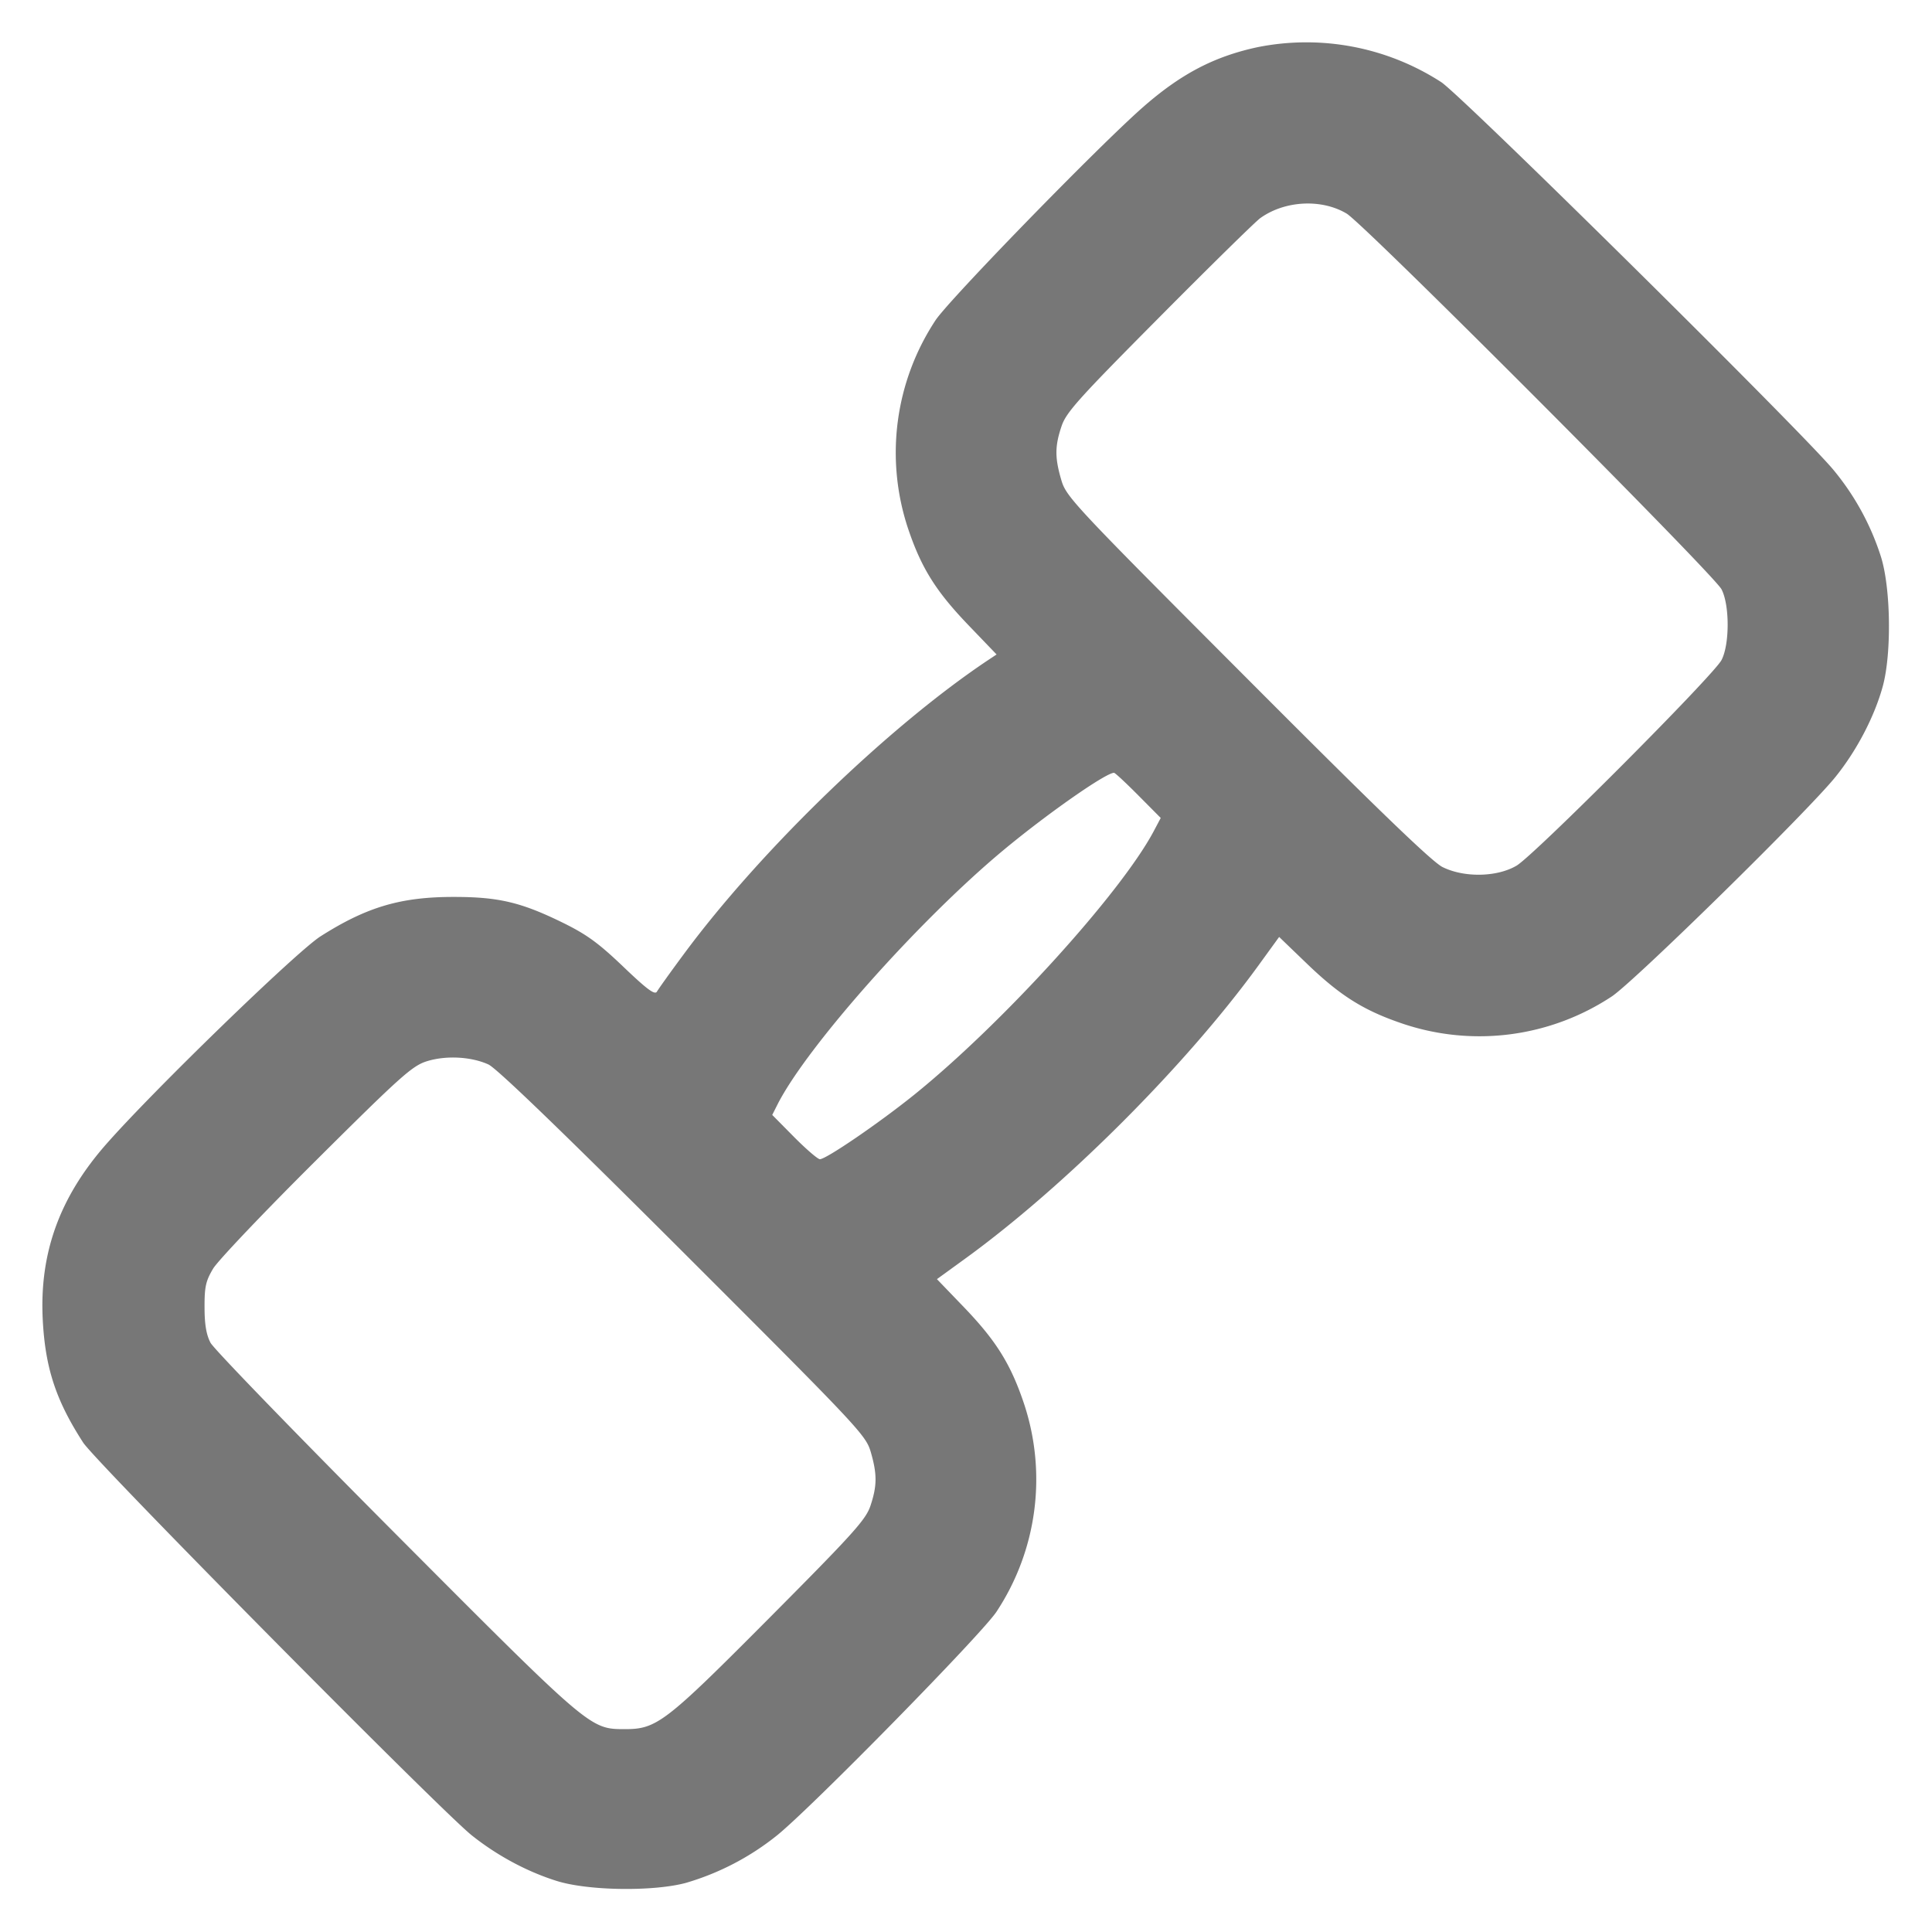
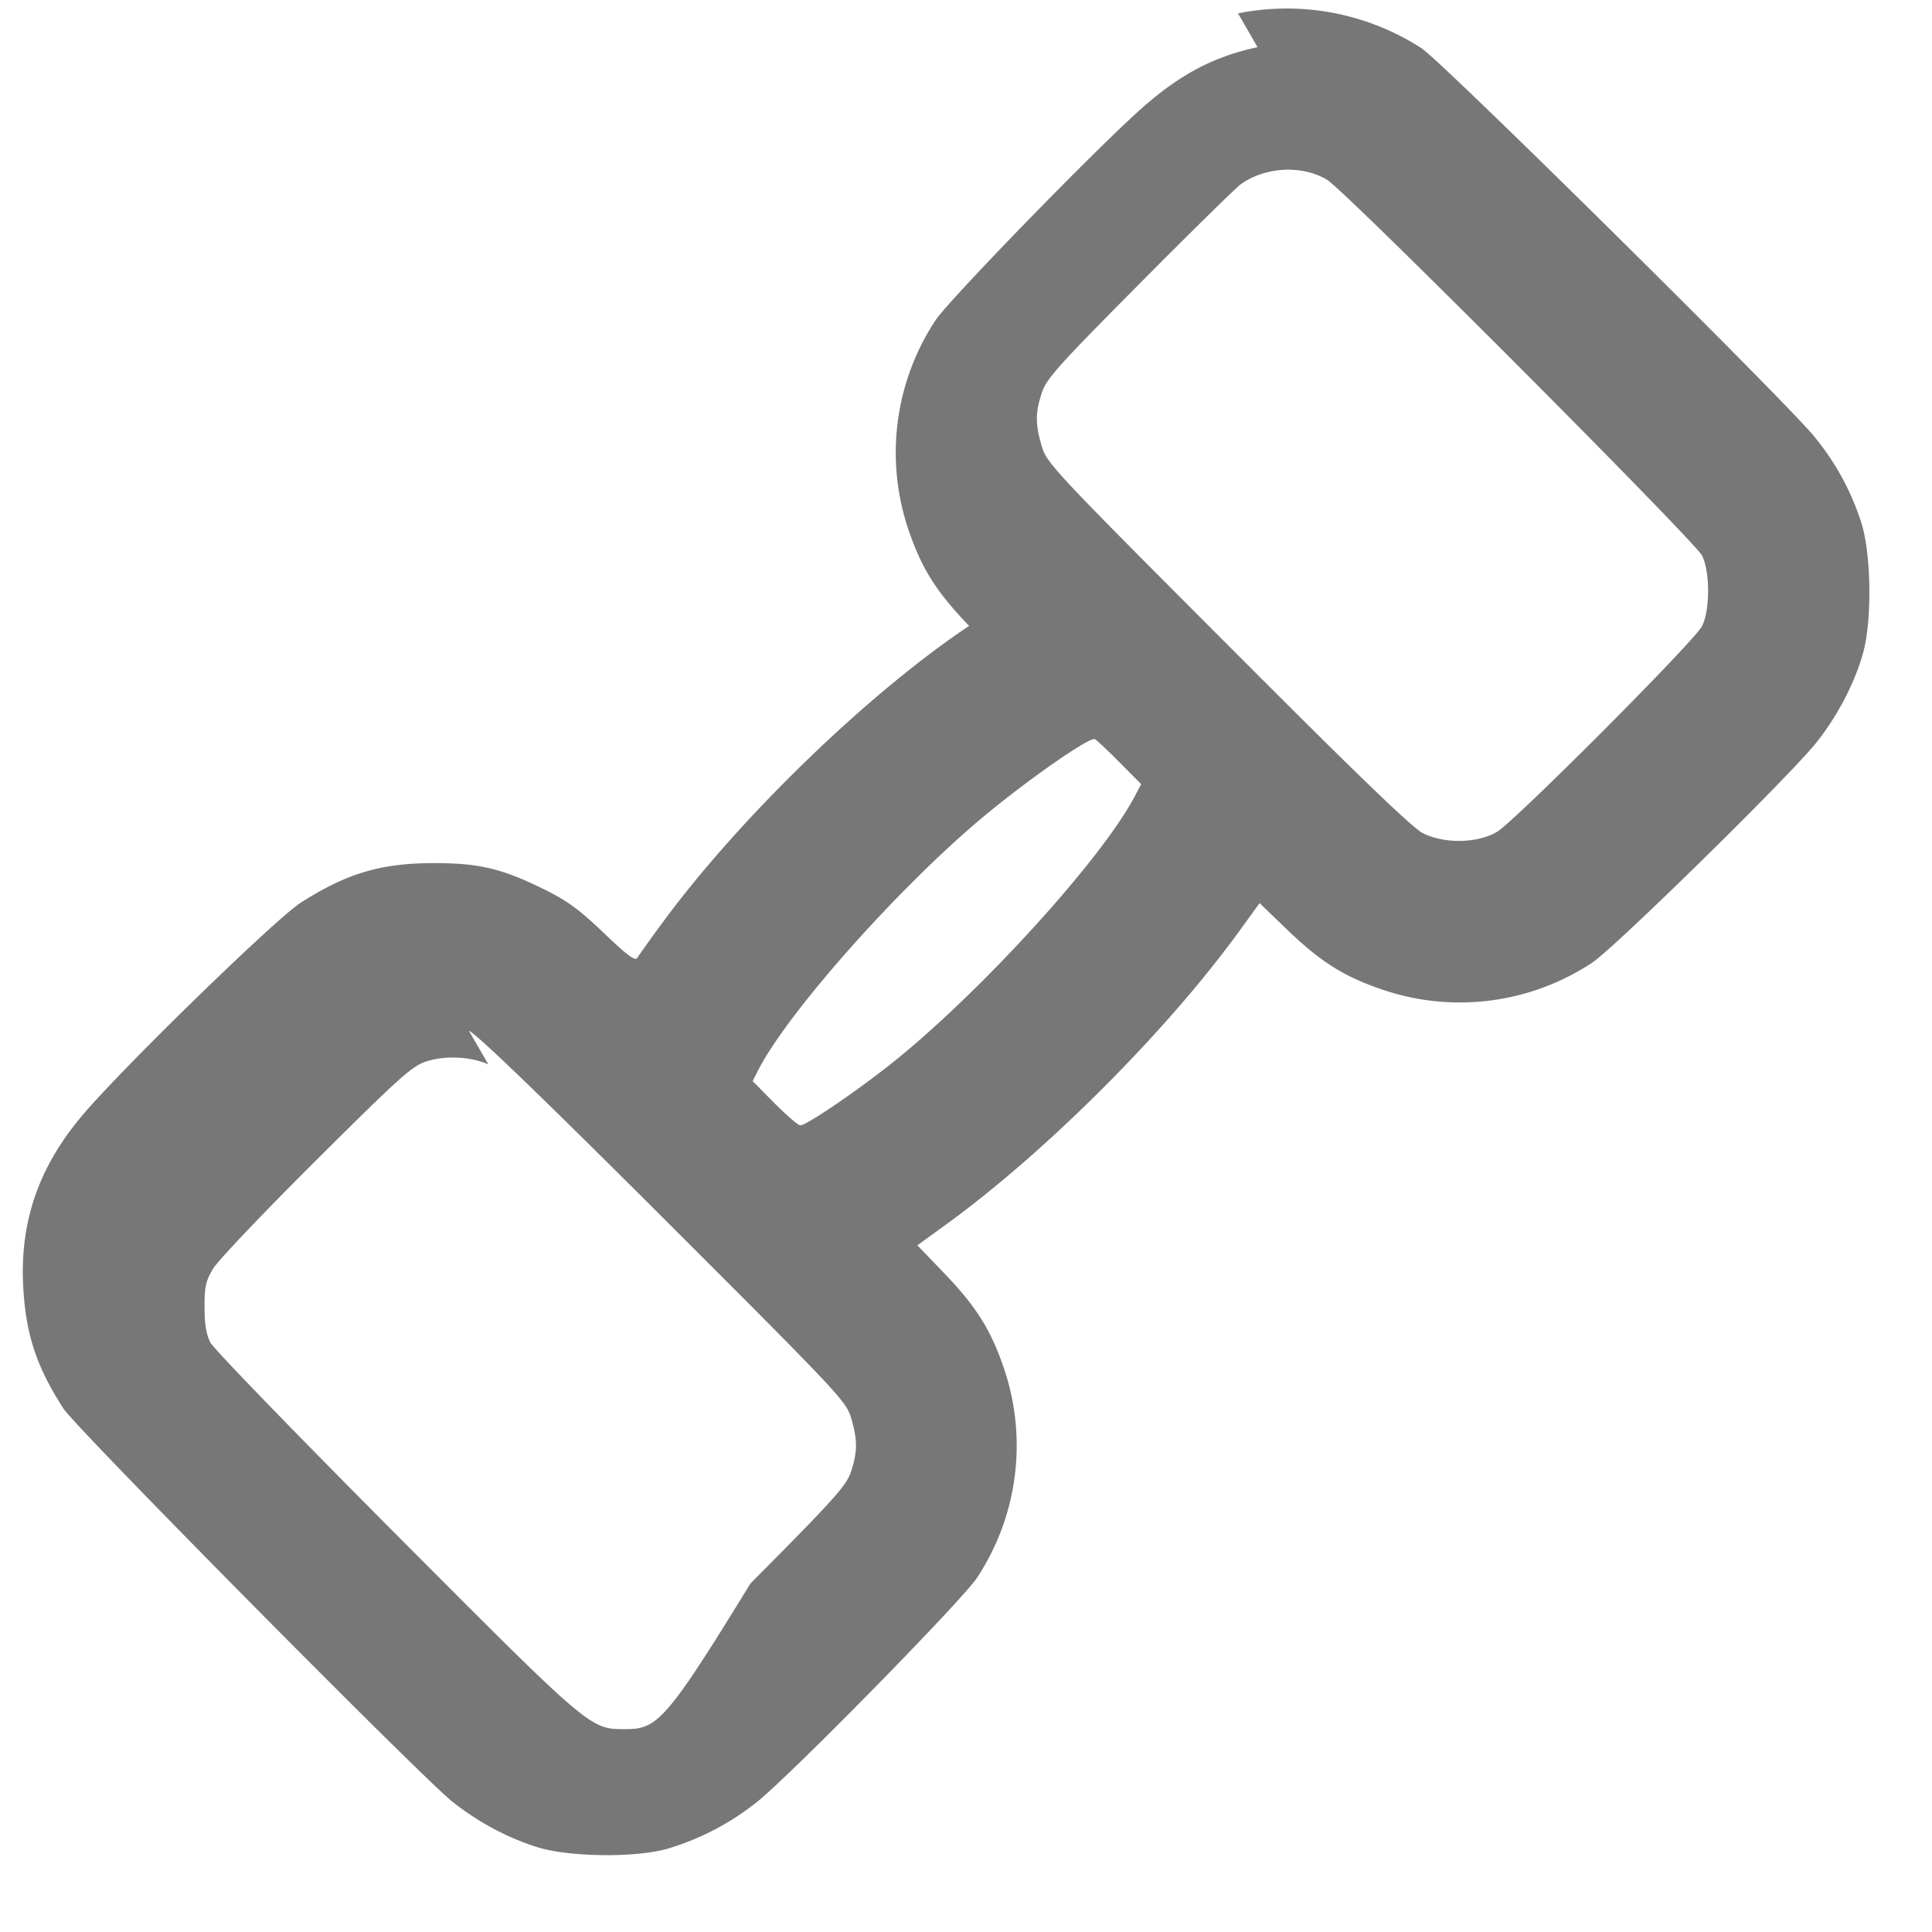
<svg xmlns="http://www.w3.org/2000/svg" fill="#777777" viewBox="0 0 24 24" width="16" height="16" class="sc-eb05363a-8 sc-eb05363a-37 jhHMpc knjOBe" minwidth="16" minheight="16" aria-hidden="true">
-   <path d="M15.622.586c-.541.116-.956.334-1.429.75-.557.49-2.405 2.389-2.572 2.643a2.985 2.985 0 0 0-.343 2.58c.166.496.347.786.761 1.216l.341.355-.098.065c-1.24.826-2.836 2.368-3.793 3.665-.163.22-.31.426-.328.458-.026.045-.121-.025-.417-.308-.309-.295-.454-.401-.753-.548-.516-.253-.796-.32-1.351-.32-.66-.001-1.084.124-1.659.49-.298.19-2.08 1.918-2.663 2.583-.579.659-.829 1.353-.787 2.178.031.6.163 1.003.502 1.527.155.241 4.428 4.559 4.827 4.879.316.252.69.453 1.06.568.39.121 1.194.132 1.6.023a3.272 3.272 0 0 0 1.131-.589c.43-.346 2.547-2.504 2.728-2.78a2.982 2.982 0 0 0 .343-2.58c-.165-.494-.347-.786-.751-1.206l-.332-.345.35-.254c1.245-.903 2.744-2.402 3.647-3.647l.254-.35.345.332c.42.404.712.586 1.206.751a2.982 2.982 0 0 0 2.58-.343c.276-.181 2.434-2.298 2.78-2.728.266-.33.486-.752.589-1.131.109-.406.098-1.21-.023-1.6a3.212 3.212 0 0 0-.589-1.08c-.374-.457-4.619-4.653-4.875-4.82a3.086 3.086 0 0 0-2.281-.434m1.106 2.067c.219.129 4.559 4.48 4.657 4.667.102.194.102.686 0 .88-.101.192-2.322 2.42-2.545 2.553-.241.143-.65.152-.92.018-.129-.063-.819-.728-2.426-2.34-2.165-2.169-2.249-2.259-2.31-2.468-.081-.275-.081-.419.002-.666.057-.173.205-.338 1.21-1.35.629-.634 1.196-1.191 1.259-1.237.304-.219.761-.243 1.073-.057m-2.587 7.228.278.28-.09.17c-.417.778-1.889 2.396-2.977 3.272-.437.351-1.089.797-1.167.797-.026 0-.17-.124-.32-.275l-.272-.275.068-.135c.367-.719 1.752-2.278 2.799-3.15.543-.452 1.276-.965 1.379-.965.013 0 .148.126.302.281m-8.074 3.342c.102.046.916.831 2.42 2.333 2.188 2.186 2.268 2.271 2.33 2.481.08.276.079.419-.003.666-.057.173-.207.34-1.249 1.388C8.263 21.4 8.16 21.48 7.762 21.48c-.434-.001-.424.007-2.848-2.426-1.224-1.229-2.259-2.297-2.299-2.374-.052-.099-.074-.228-.074-.44-.001-.254.015-.327.106-.48.059-.099.635-.705 1.28-1.346 1.052-1.047 1.194-1.173 1.373-1.23.238-.075.551-.059.767.039" />
+   <path d="M15.622.586c-.541.116-.956.334-1.429.75-.557.49-2.405 2.389-2.572 2.643a2.985 2.985 0 0 0-.343 2.58c.166.496.347.786.761 1.216c-1.24.826-2.836 2.368-3.793 3.665-.163.22-.31.426-.328.458-.026.045-.121-.025-.417-.308-.309-.295-.454-.401-.753-.548-.516-.253-.796-.32-1.351-.32-.66-.001-1.084.124-1.659.49-.298.19-2.08 1.918-2.663 2.583-.579.659-.829 1.353-.787 2.178.031.6.163 1.003.502 1.527.155.241 4.428 4.559 4.827 4.879.316.252.69.453 1.06.568.39.121 1.194.132 1.6.023a3.272 3.272 0 0 0 1.131-.589c.43-.346 2.547-2.504 2.728-2.78a2.982 2.982 0 0 0 .343-2.58c-.165-.494-.347-.786-.751-1.206l-.332-.345.35-.254c1.245-.903 2.744-2.402 3.647-3.647l.254-.35.345.332c.42.404.712.586 1.206.751a2.982 2.982 0 0 0 2.58-.343c.276-.181 2.434-2.298 2.78-2.728.266-.33.486-.752.589-1.131.109-.406.098-1.21-.023-1.6a3.212 3.212 0 0 0-.589-1.08c-.374-.457-4.619-4.653-4.875-4.82a3.086 3.086 0 0 0-2.281-.434m1.106 2.067c.219.129 4.559 4.48 4.657 4.667.102.194.102.686 0 .88-.101.192-2.322 2.42-2.545 2.553-.241.143-.65.152-.92.018-.129-.063-.819-.728-2.426-2.34-2.165-2.169-2.249-2.259-2.31-2.468-.081-.275-.081-.419.002-.666.057-.173.205-.338 1.21-1.35.629-.634 1.196-1.191 1.259-1.237.304-.219.761-.243 1.073-.057m-2.587 7.228.278.28-.09.17c-.417.778-1.889 2.396-2.977 3.272-.437.351-1.089.797-1.167.797-.026 0-.17-.124-.32-.275l-.272-.275.068-.135c.367-.719 1.752-2.278 2.799-3.15.543-.452 1.276-.965 1.379-.965.013 0 .148.126.302.281m-8.074 3.342c.102.046.916.831 2.42 2.333 2.188 2.186 2.268 2.271 2.33 2.481.08.276.079.419-.003.666-.057.173-.207.34-1.249 1.388C8.263 21.4 8.16 21.48 7.762 21.48c-.434-.001-.424.007-2.848-2.426-1.224-1.229-2.259-2.297-2.299-2.374-.052-.099-.074-.228-.074-.44-.001-.254.015-.327.106-.48.059-.099.635-.705 1.28-1.346 1.052-1.047 1.194-1.173 1.373-1.23.238-.075.551-.059.767.039" />
</svg>